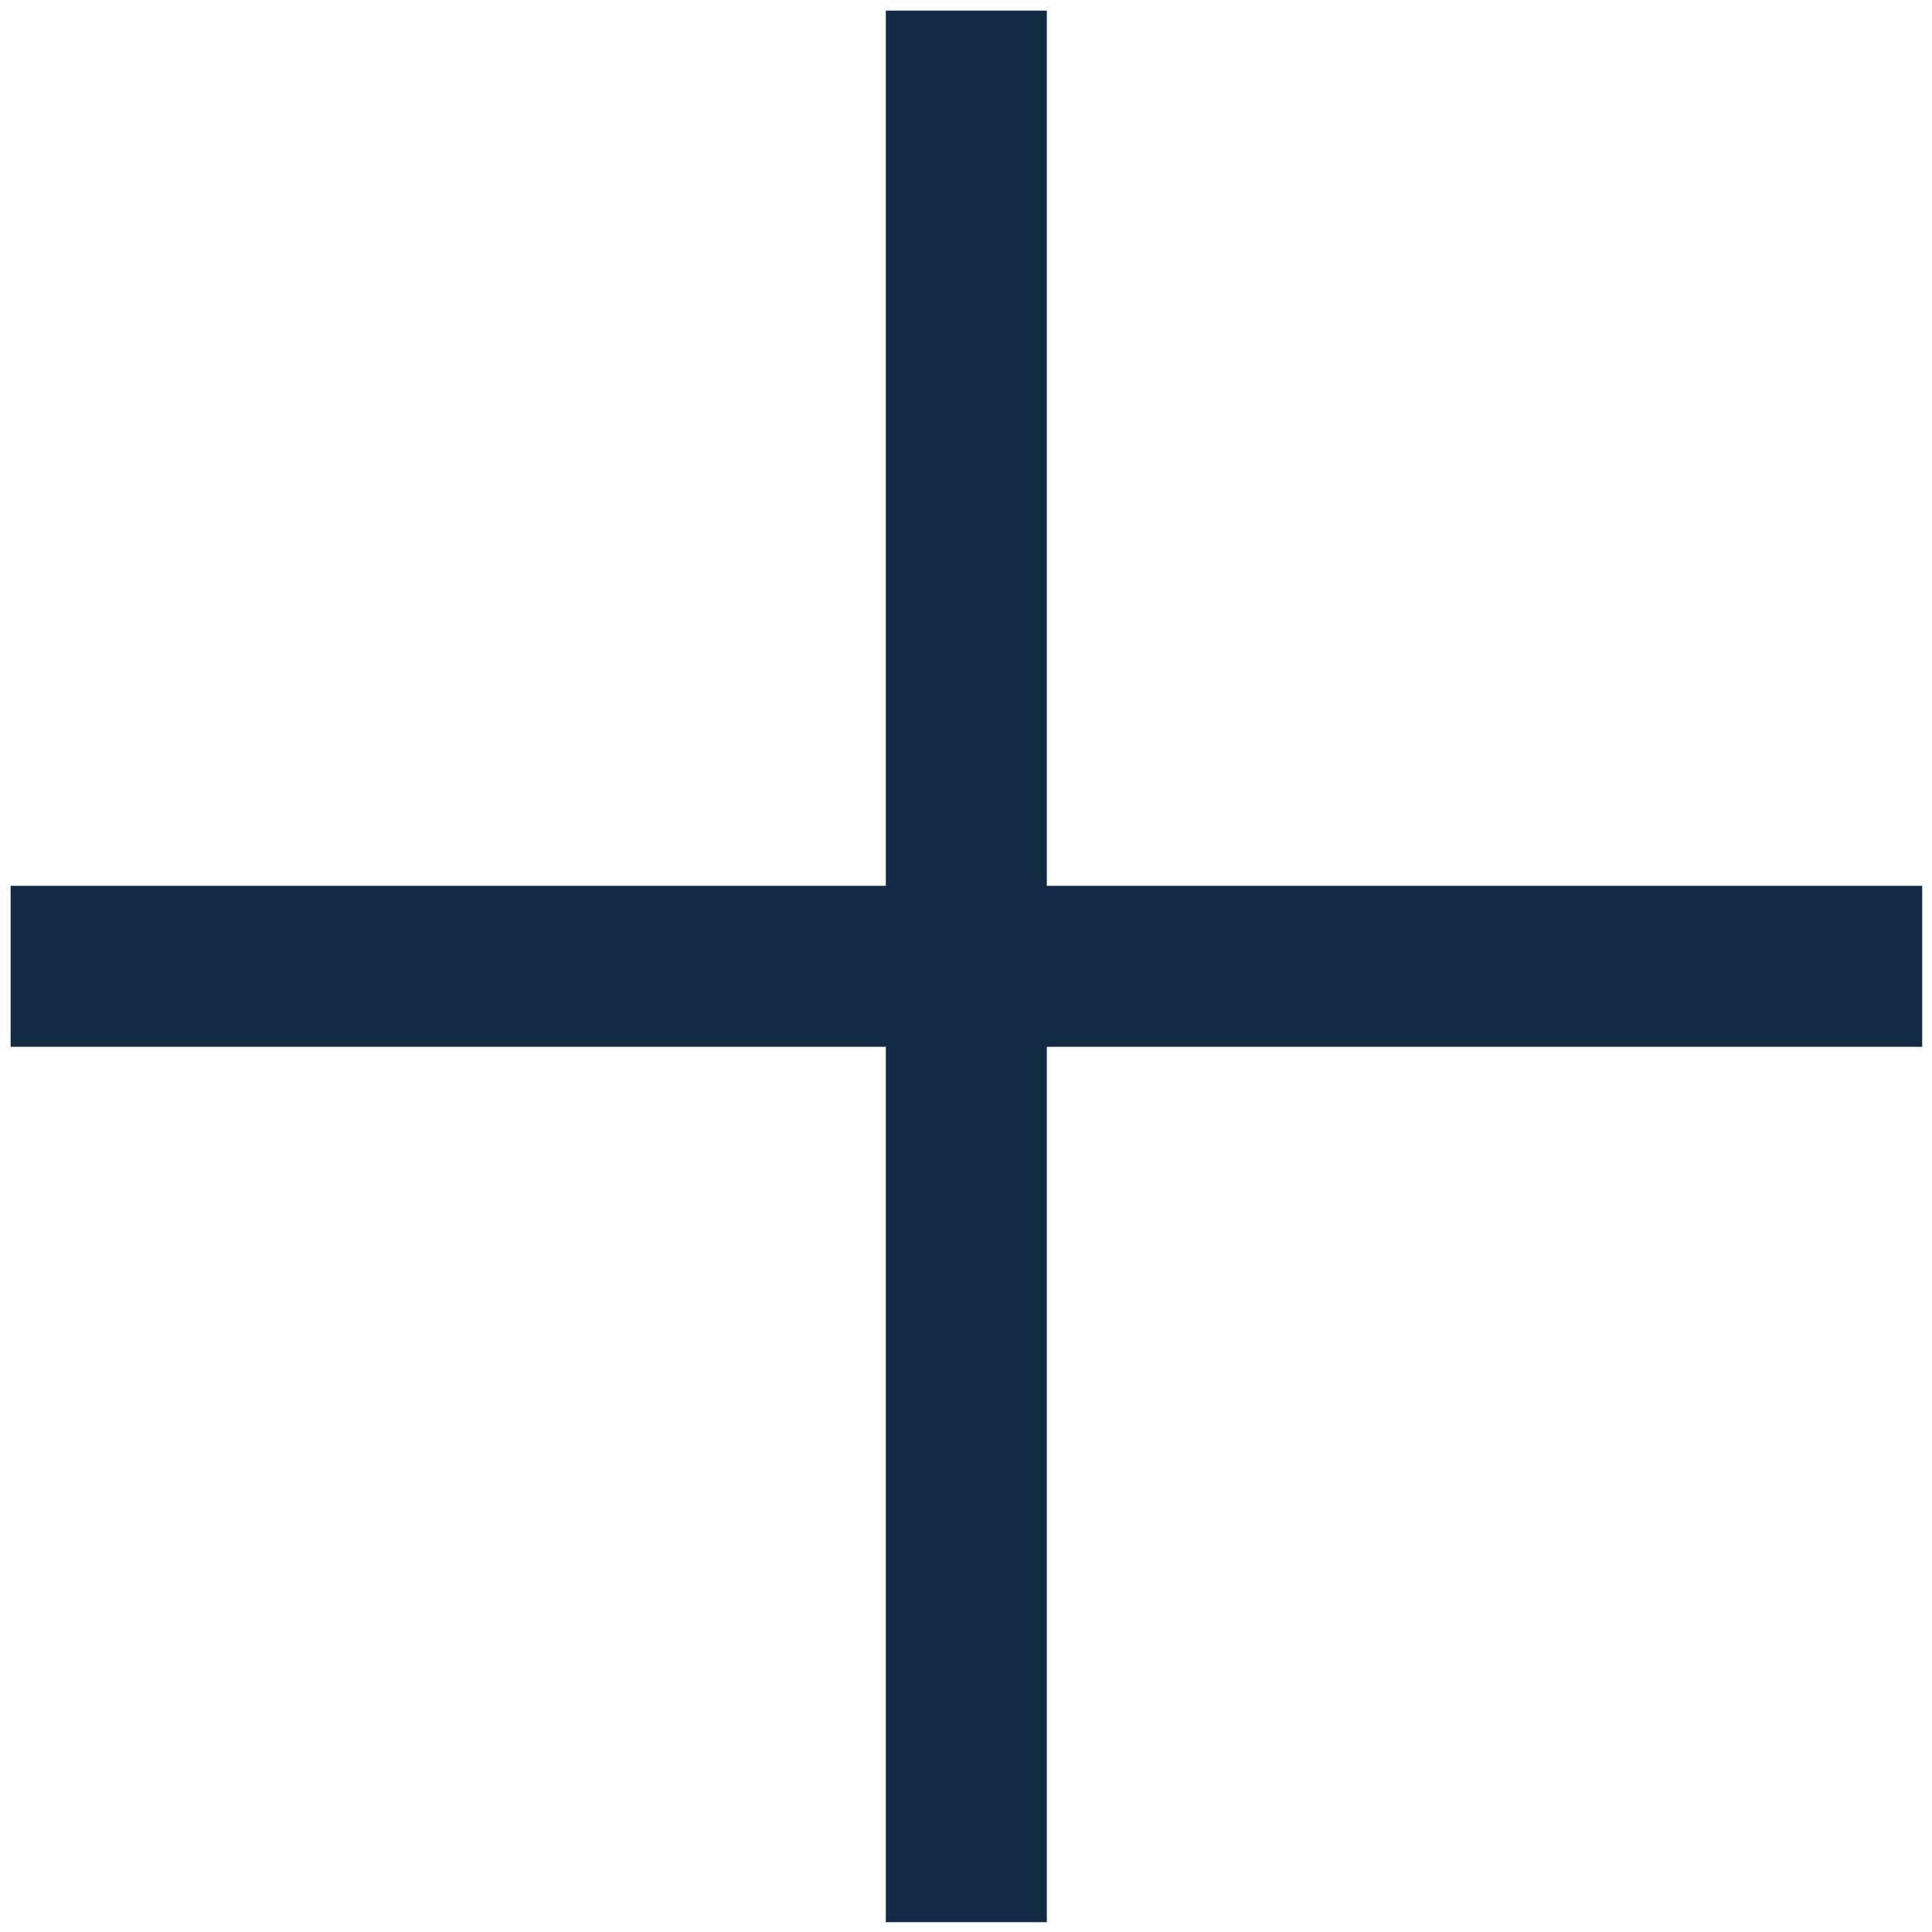
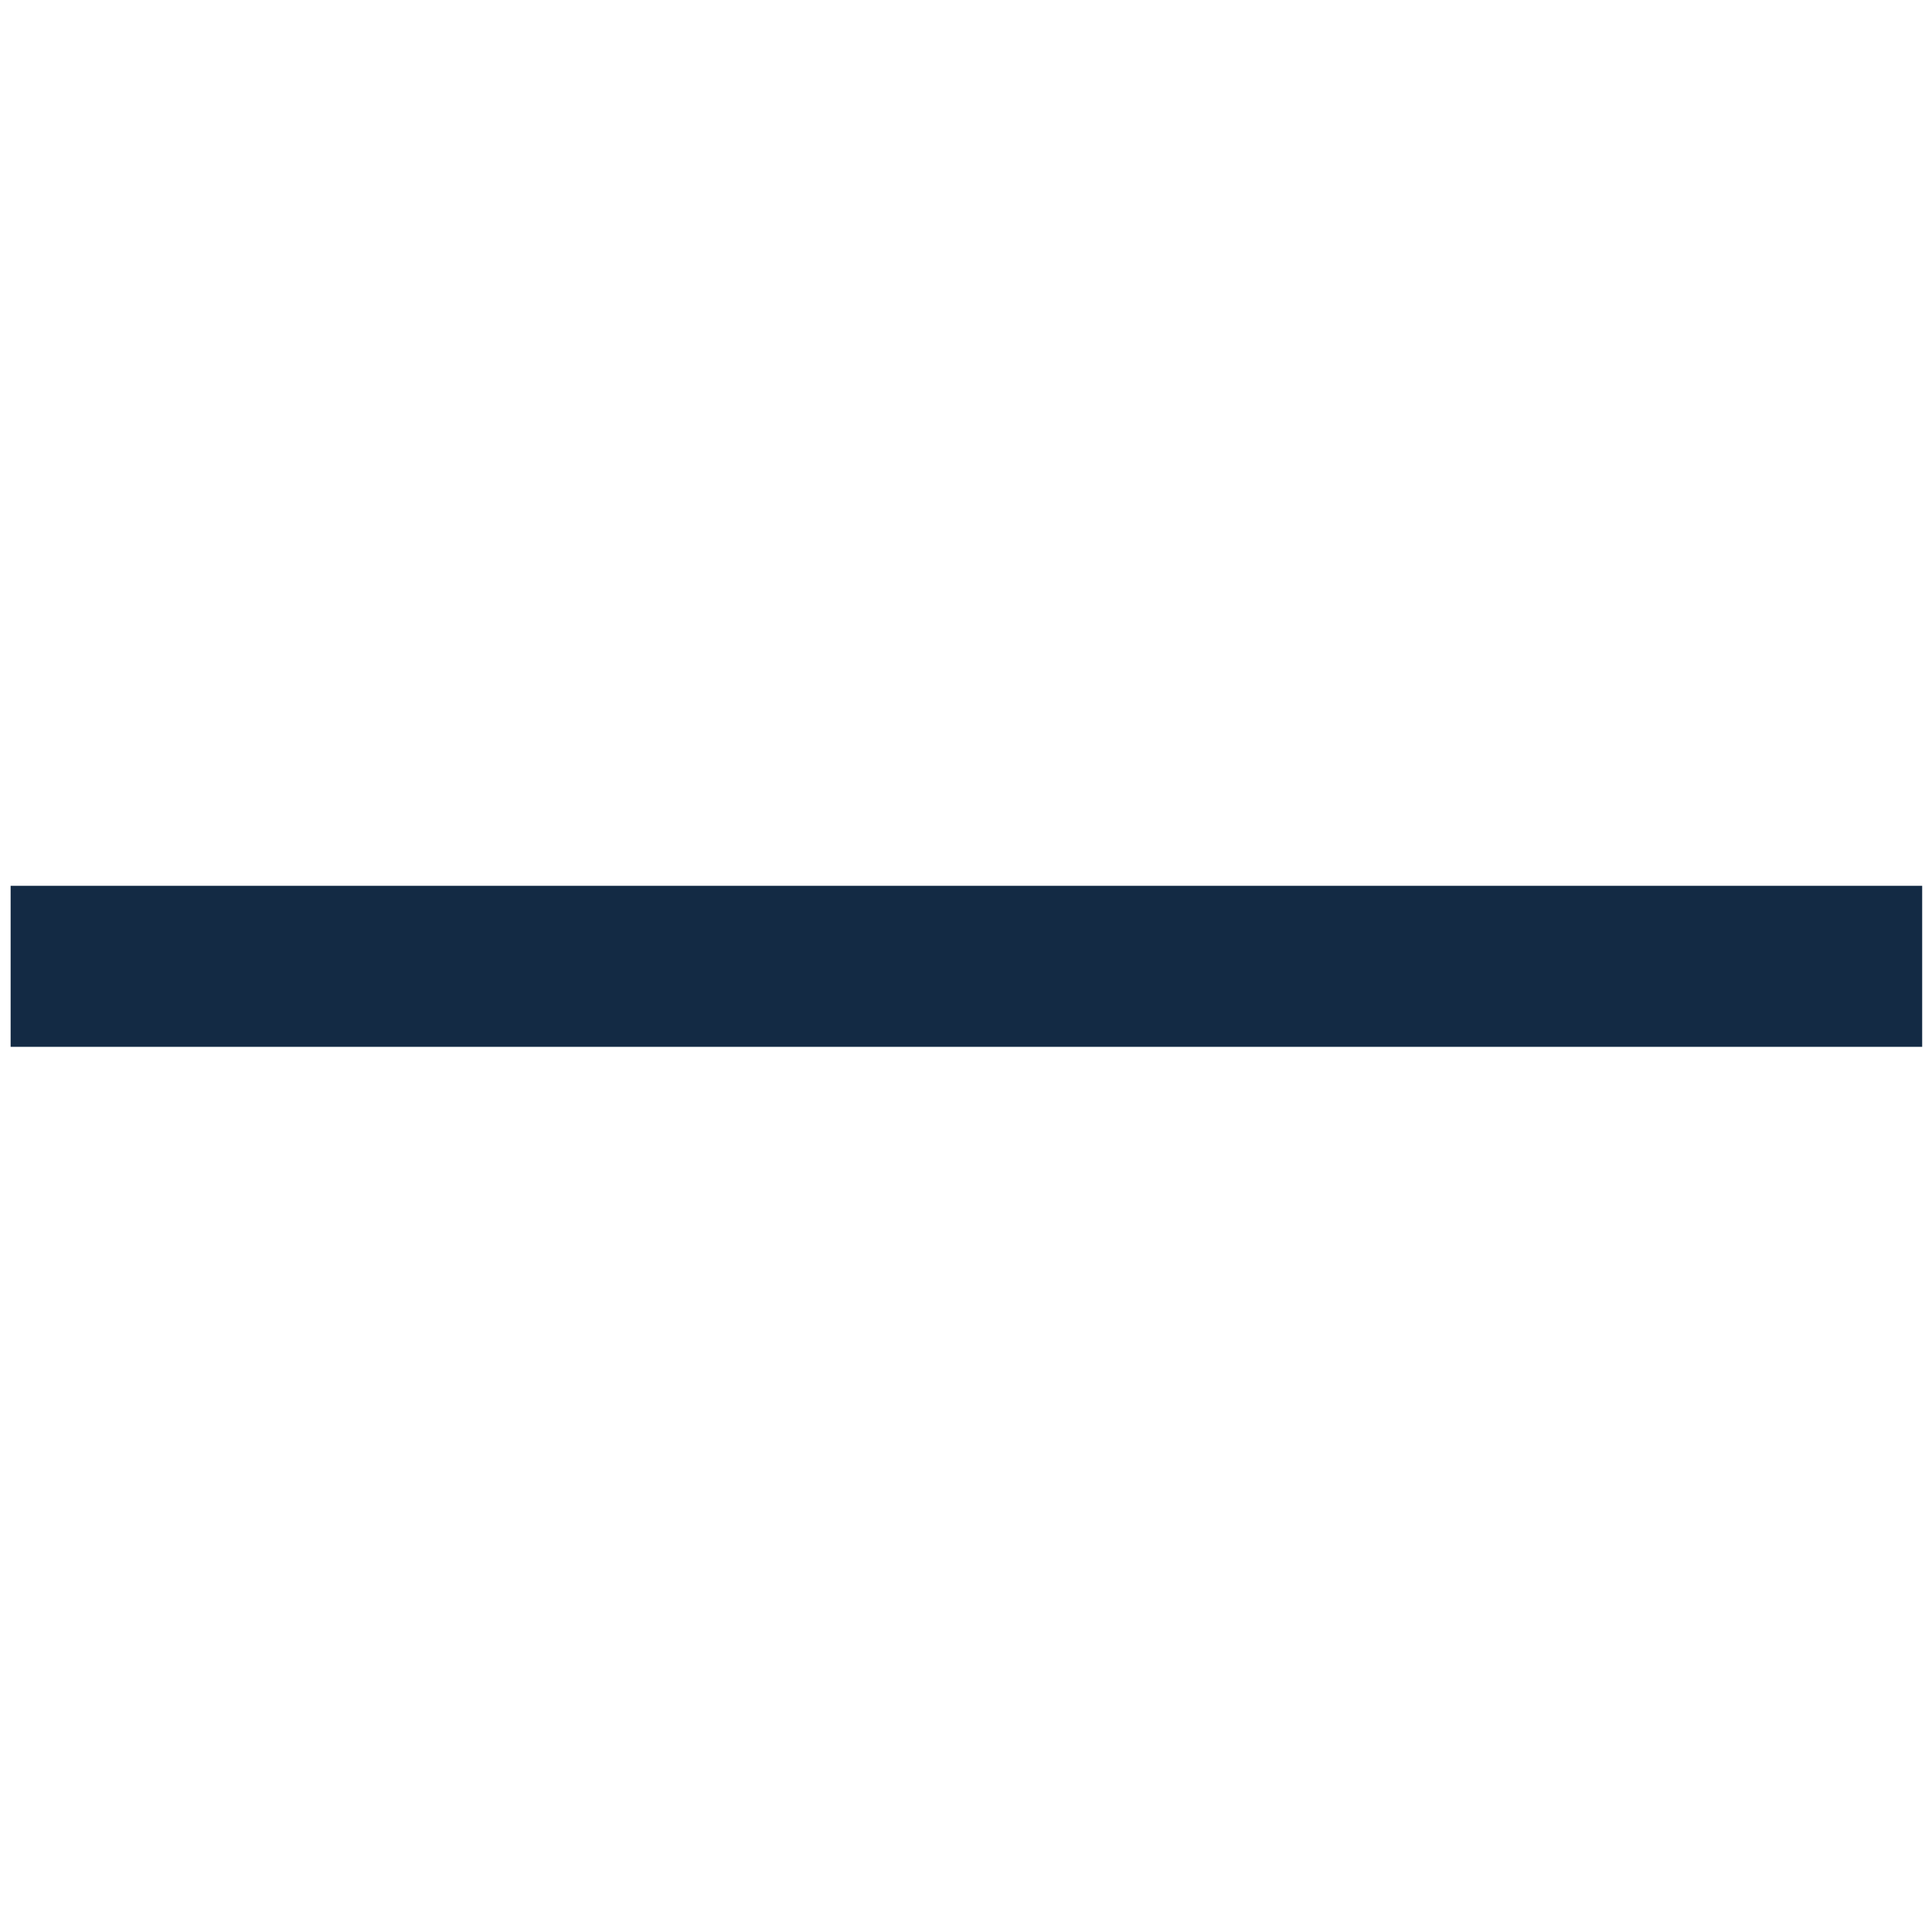
<svg xmlns="http://www.w3.org/2000/svg" width="12" height="12" viewBox="0 0 12 12" fill="none">
  <g id="icon">
-     <path id="Vector" d="M6.002 11.939V0.066" stroke="#132A44" stroke-miterlimit="10" />
    <path id="Vector_2" d="M11.939 6.002H8.641H3.363H0.066" stroke="#132A44" stroke-miterlimit="10" />
  </g>
</svg>